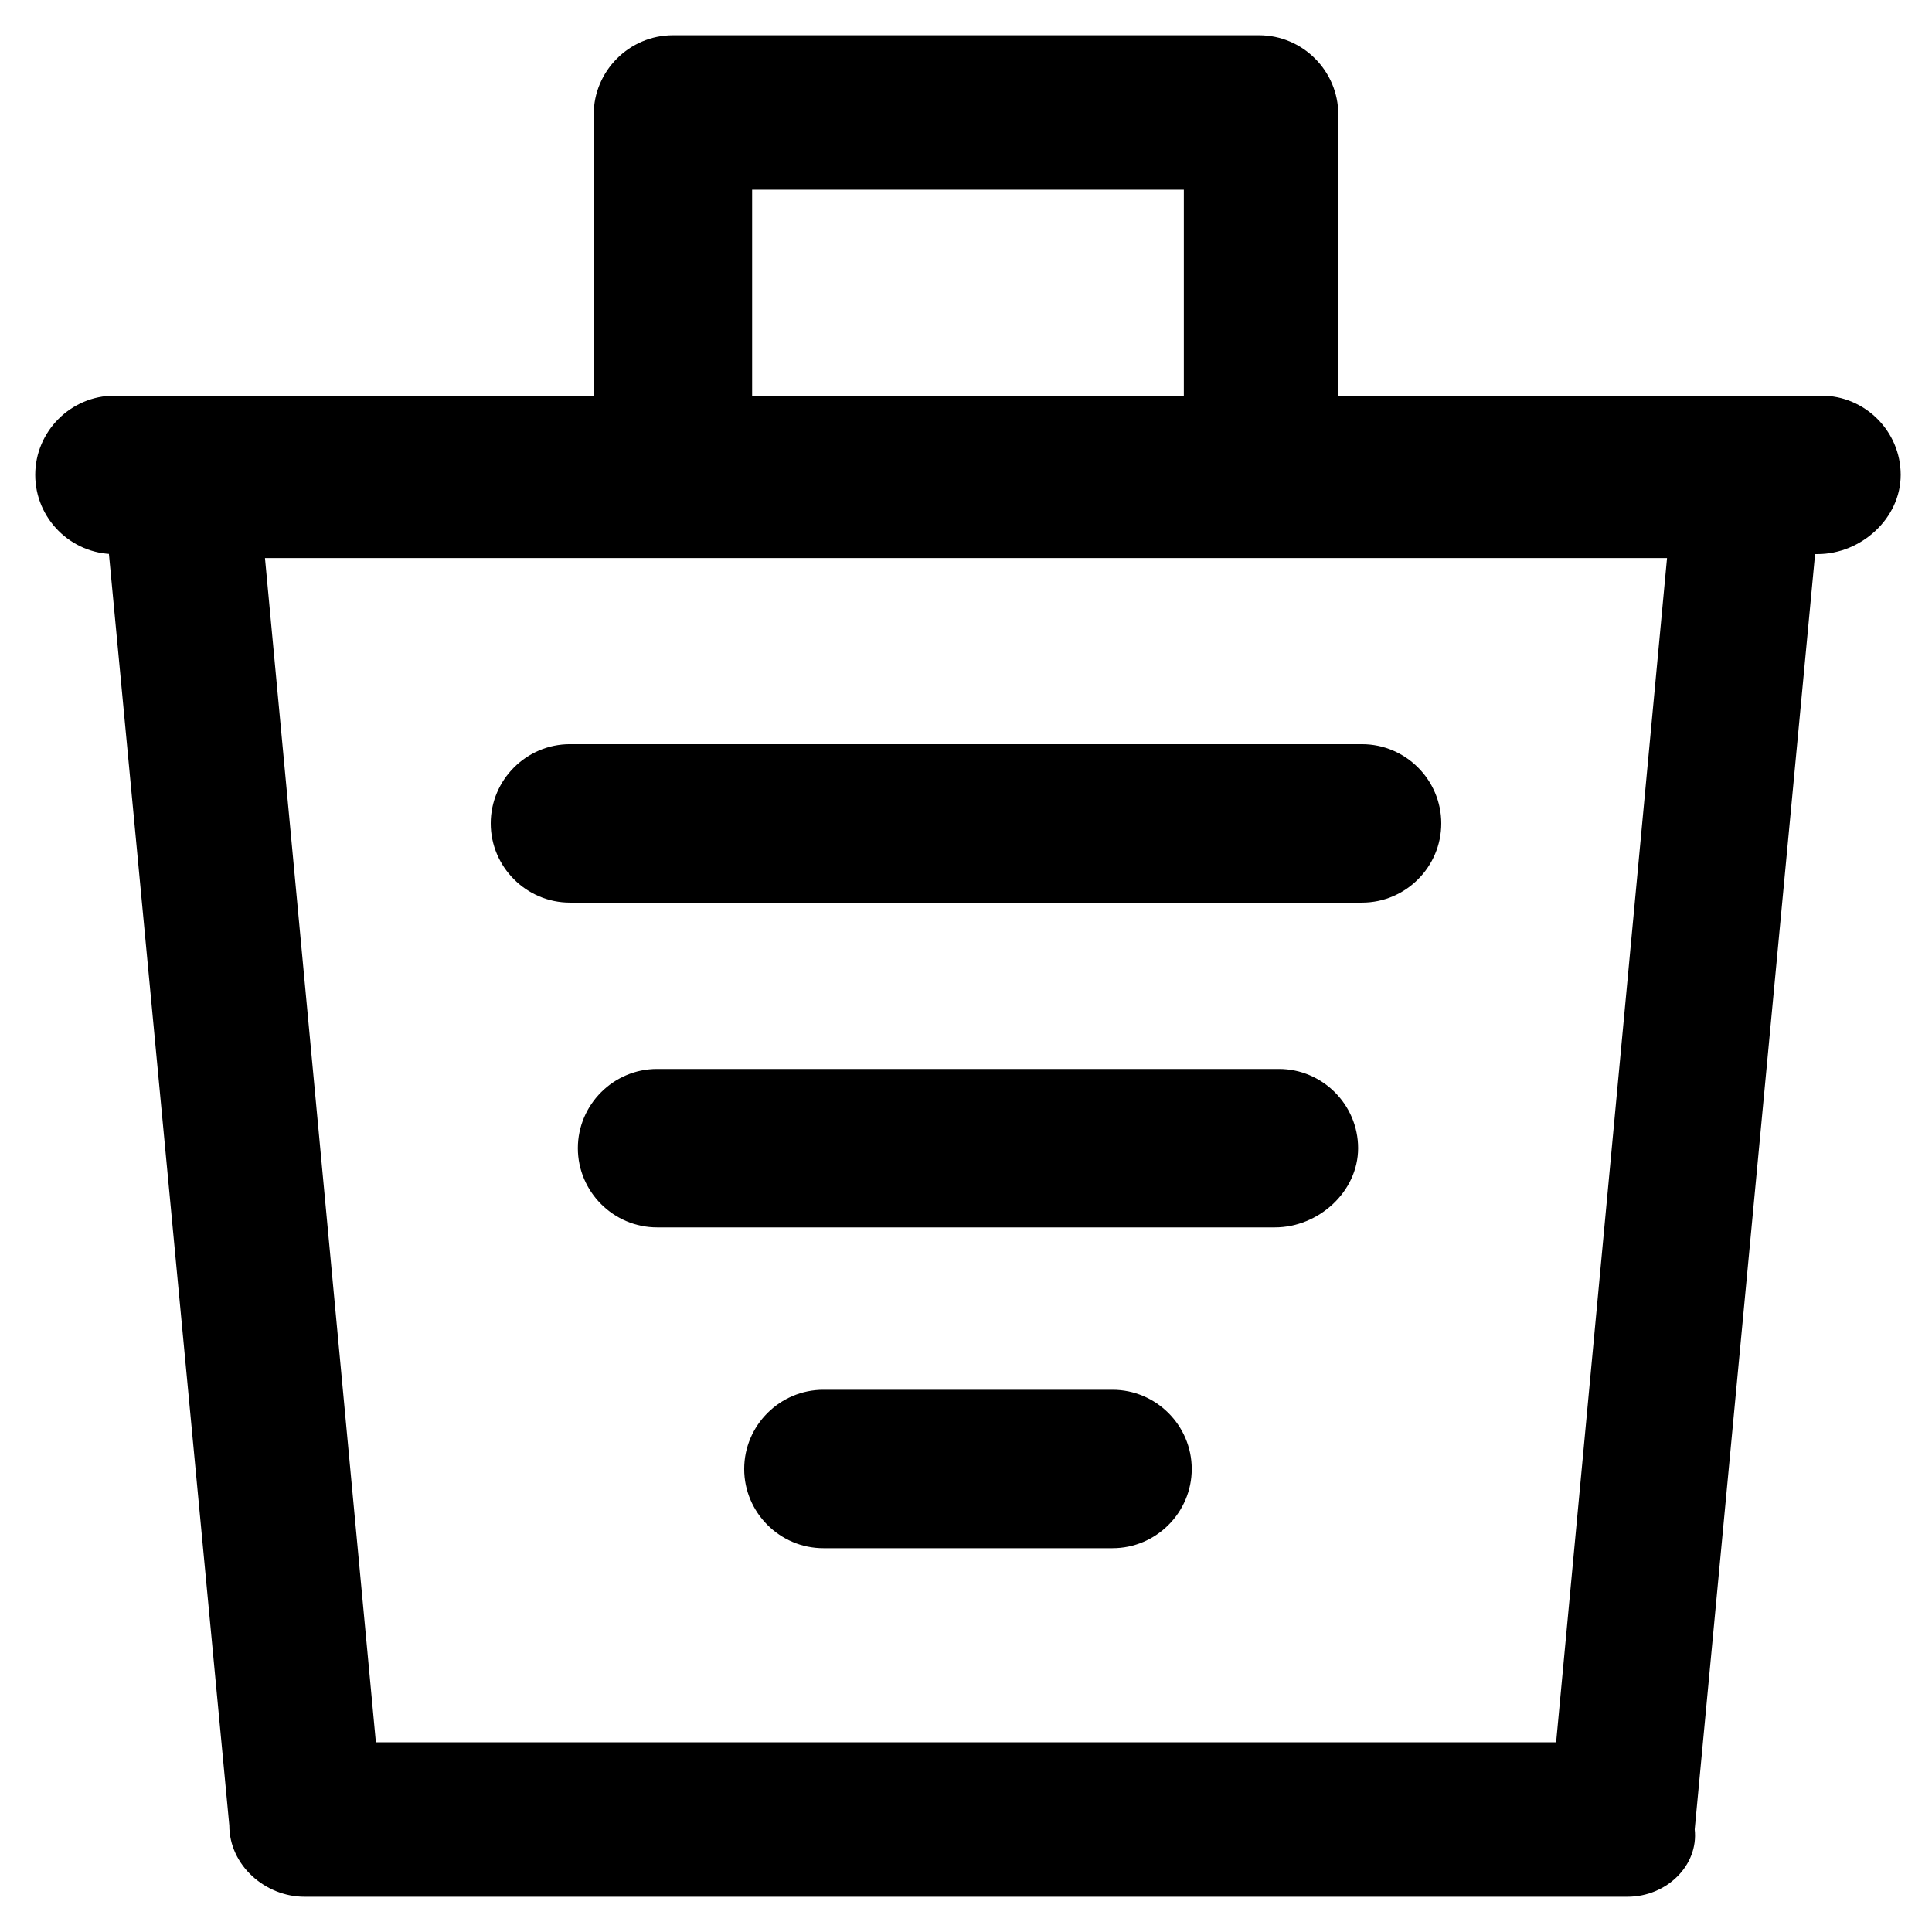
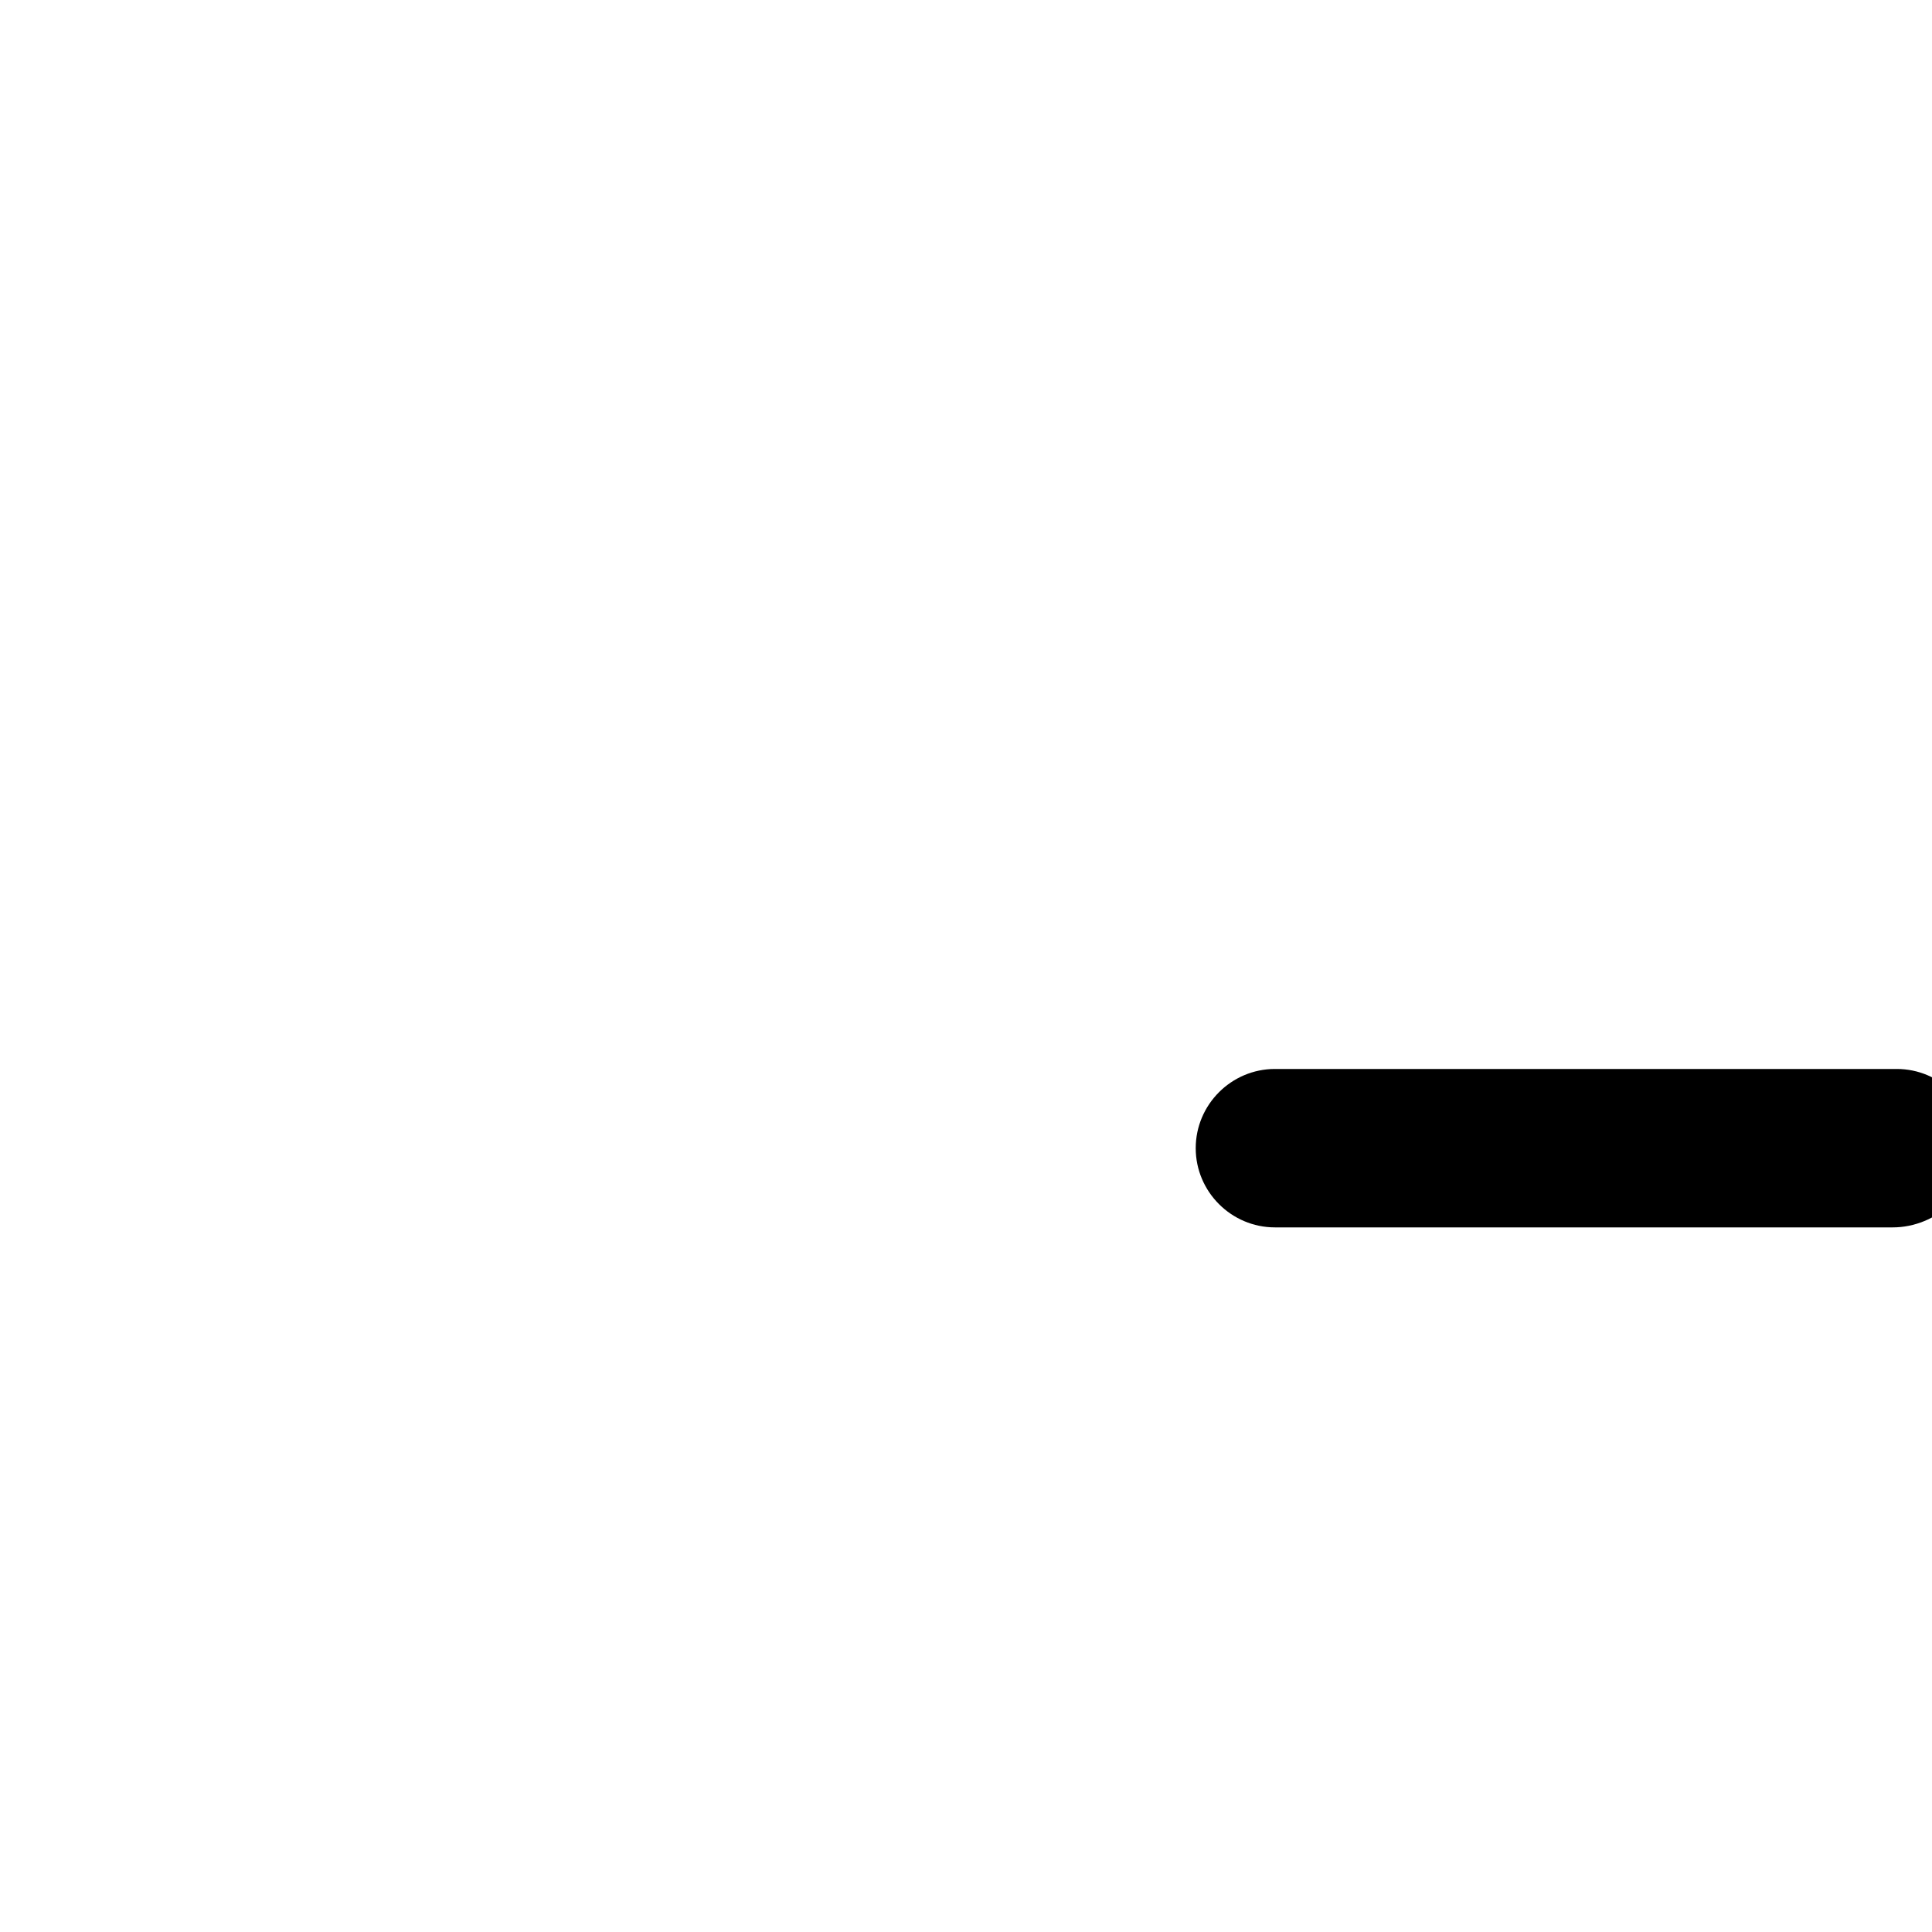
<svg xmlns="http://www.w3.org/2000/svg" fill="#000000" width="800px" height="800px" version="1.1" viewBox="144 144 512 512">
  <g>
-     <path d="m575.28 646.66h-350.57c-10.496 0-19.941-8.398-19.941-18.895l-33.59-354.77c-1.051-5.246 1.051-11.547 5.246-15.742 4.199-4.199 9.445-6.297 14.695-6.297h415.64c6.297 0 11.547 2.098 14.695 6.297 4.199 4.199 6.297 10.496 5.246 15.742l-33.586 355.82c1.051 9.445-7.348 17.844-17.844 17.844zm-331.67-40.934h312.78l29.391-313.83h-371.56z" />
-     <path d="m625.66 290.84h-451.33c-11.547 0-20.992-9.445-20.992-20.992s9.445-20.992 20.992-20.992h452.38c11.547 0 20.992 9.445 20.992 20.992s-10.496 20.992-22.039 20.992z" />
-     <path d="m477.67 290.84h-155.34c-11.547 0-20.992-9.445-20.992-20.992v-95.516c0-11.547 9.445-20.992 20.992-20.992h155.34c11.547 0 20.992 9.445 20.992 20.992v96.562c0 11.547-9.445 19.945-20.992 19.945zm-134.35-40.934h114.41v-55.629h-114.41z" />
-     <path d="m504.96 383.2h-209.92c-11.547 0-20.992-9.445-20.992-20.992 0-11.547 9.445-20.992 20.992-20.992l209.92 0.004c11.547 0 20.992 9.445 20.992 20.992 0 11.543-9.445 20.988-20.992 20.988z" />
-     <path d="m481.87 469.27h-163.74c-11.547 0-20.992-9.445-20.992-20.992s9.445-20.992 20.992-20.992h164.79c11.547 0 20.992 9.445 20.992 20.992 0 11.543-10.496 20.992-22.043 20.992z" />
-     <path d="m438.83 554.29h-76.621c-11.547 0-20.992-9.445-20.992-20.992s9.445-20.992 20.992-20.992h76.621c11.547 0 20.992 9.445 20.992 20.992s-9.445 20.992-20.992 20.992z" />
+     <path d="m481.87 469.27c-11.547 0-20.992-9.445-20.992-20.992s9.445-20.992 20.992-20.992h164.79c11.547 0 20.992 9.445 20.992 20.992 0 11.543-10.496 20.992-22.043 20.992z" />
  </g>
</svg>